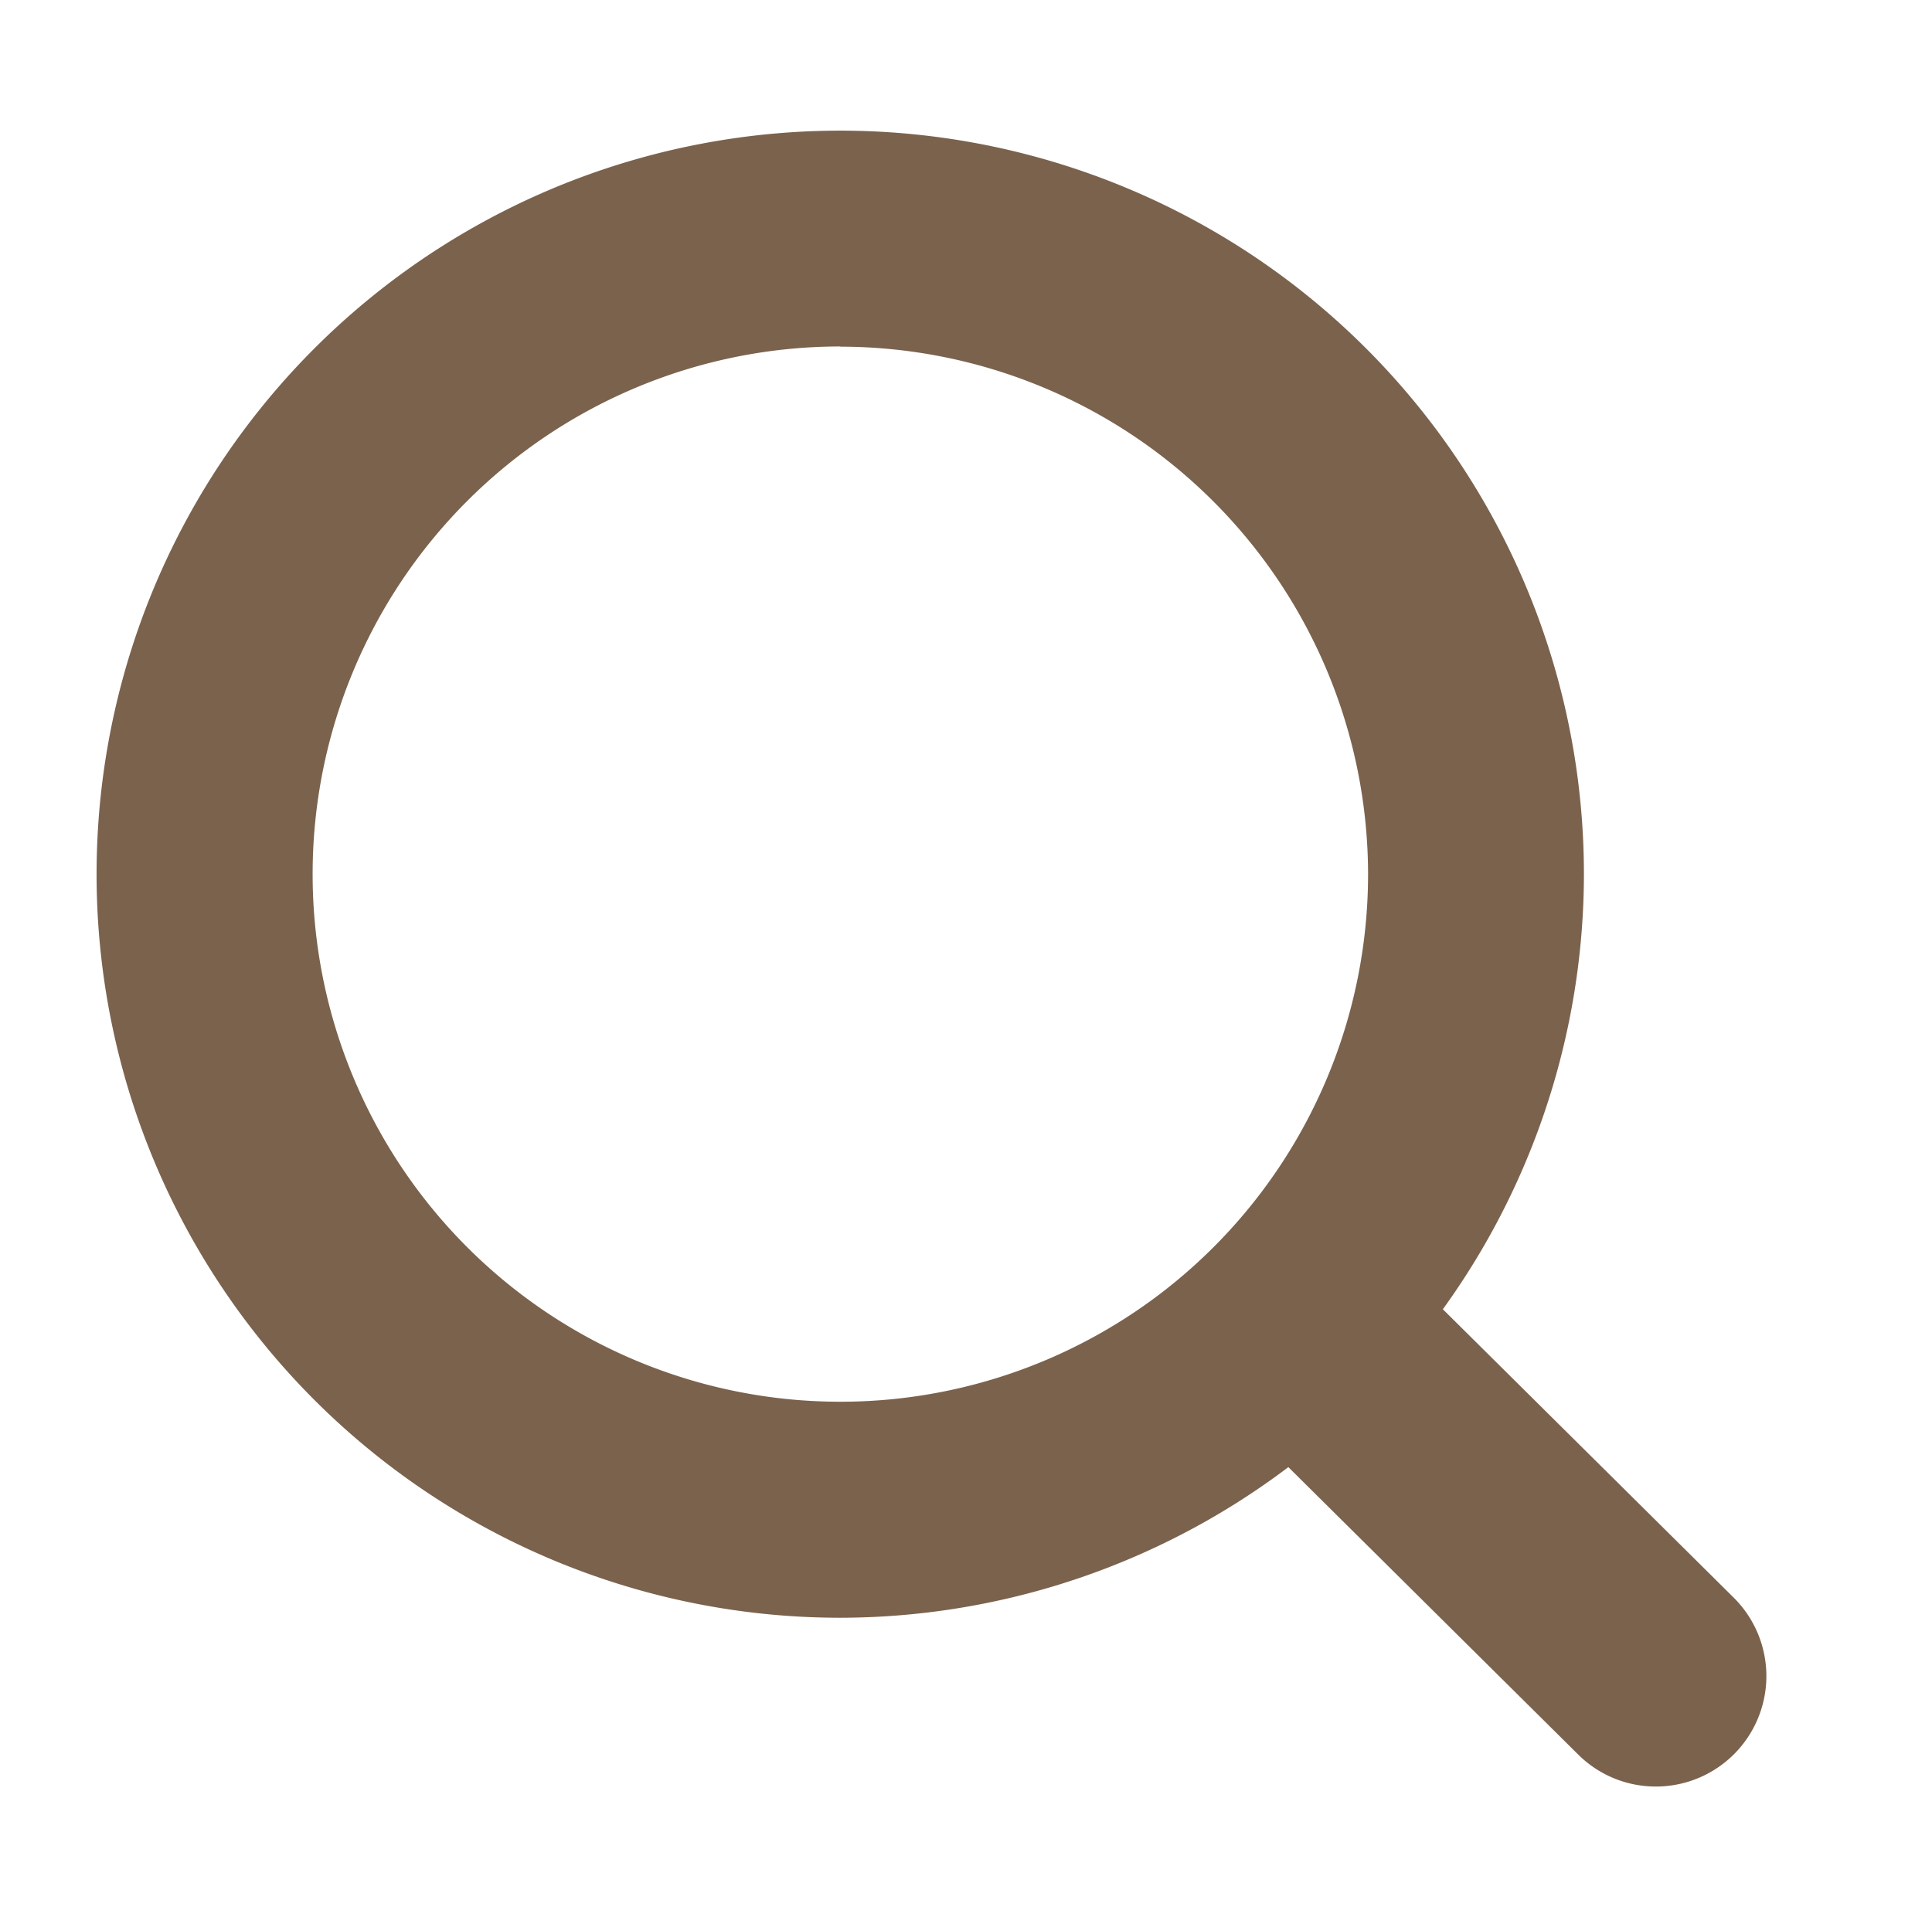
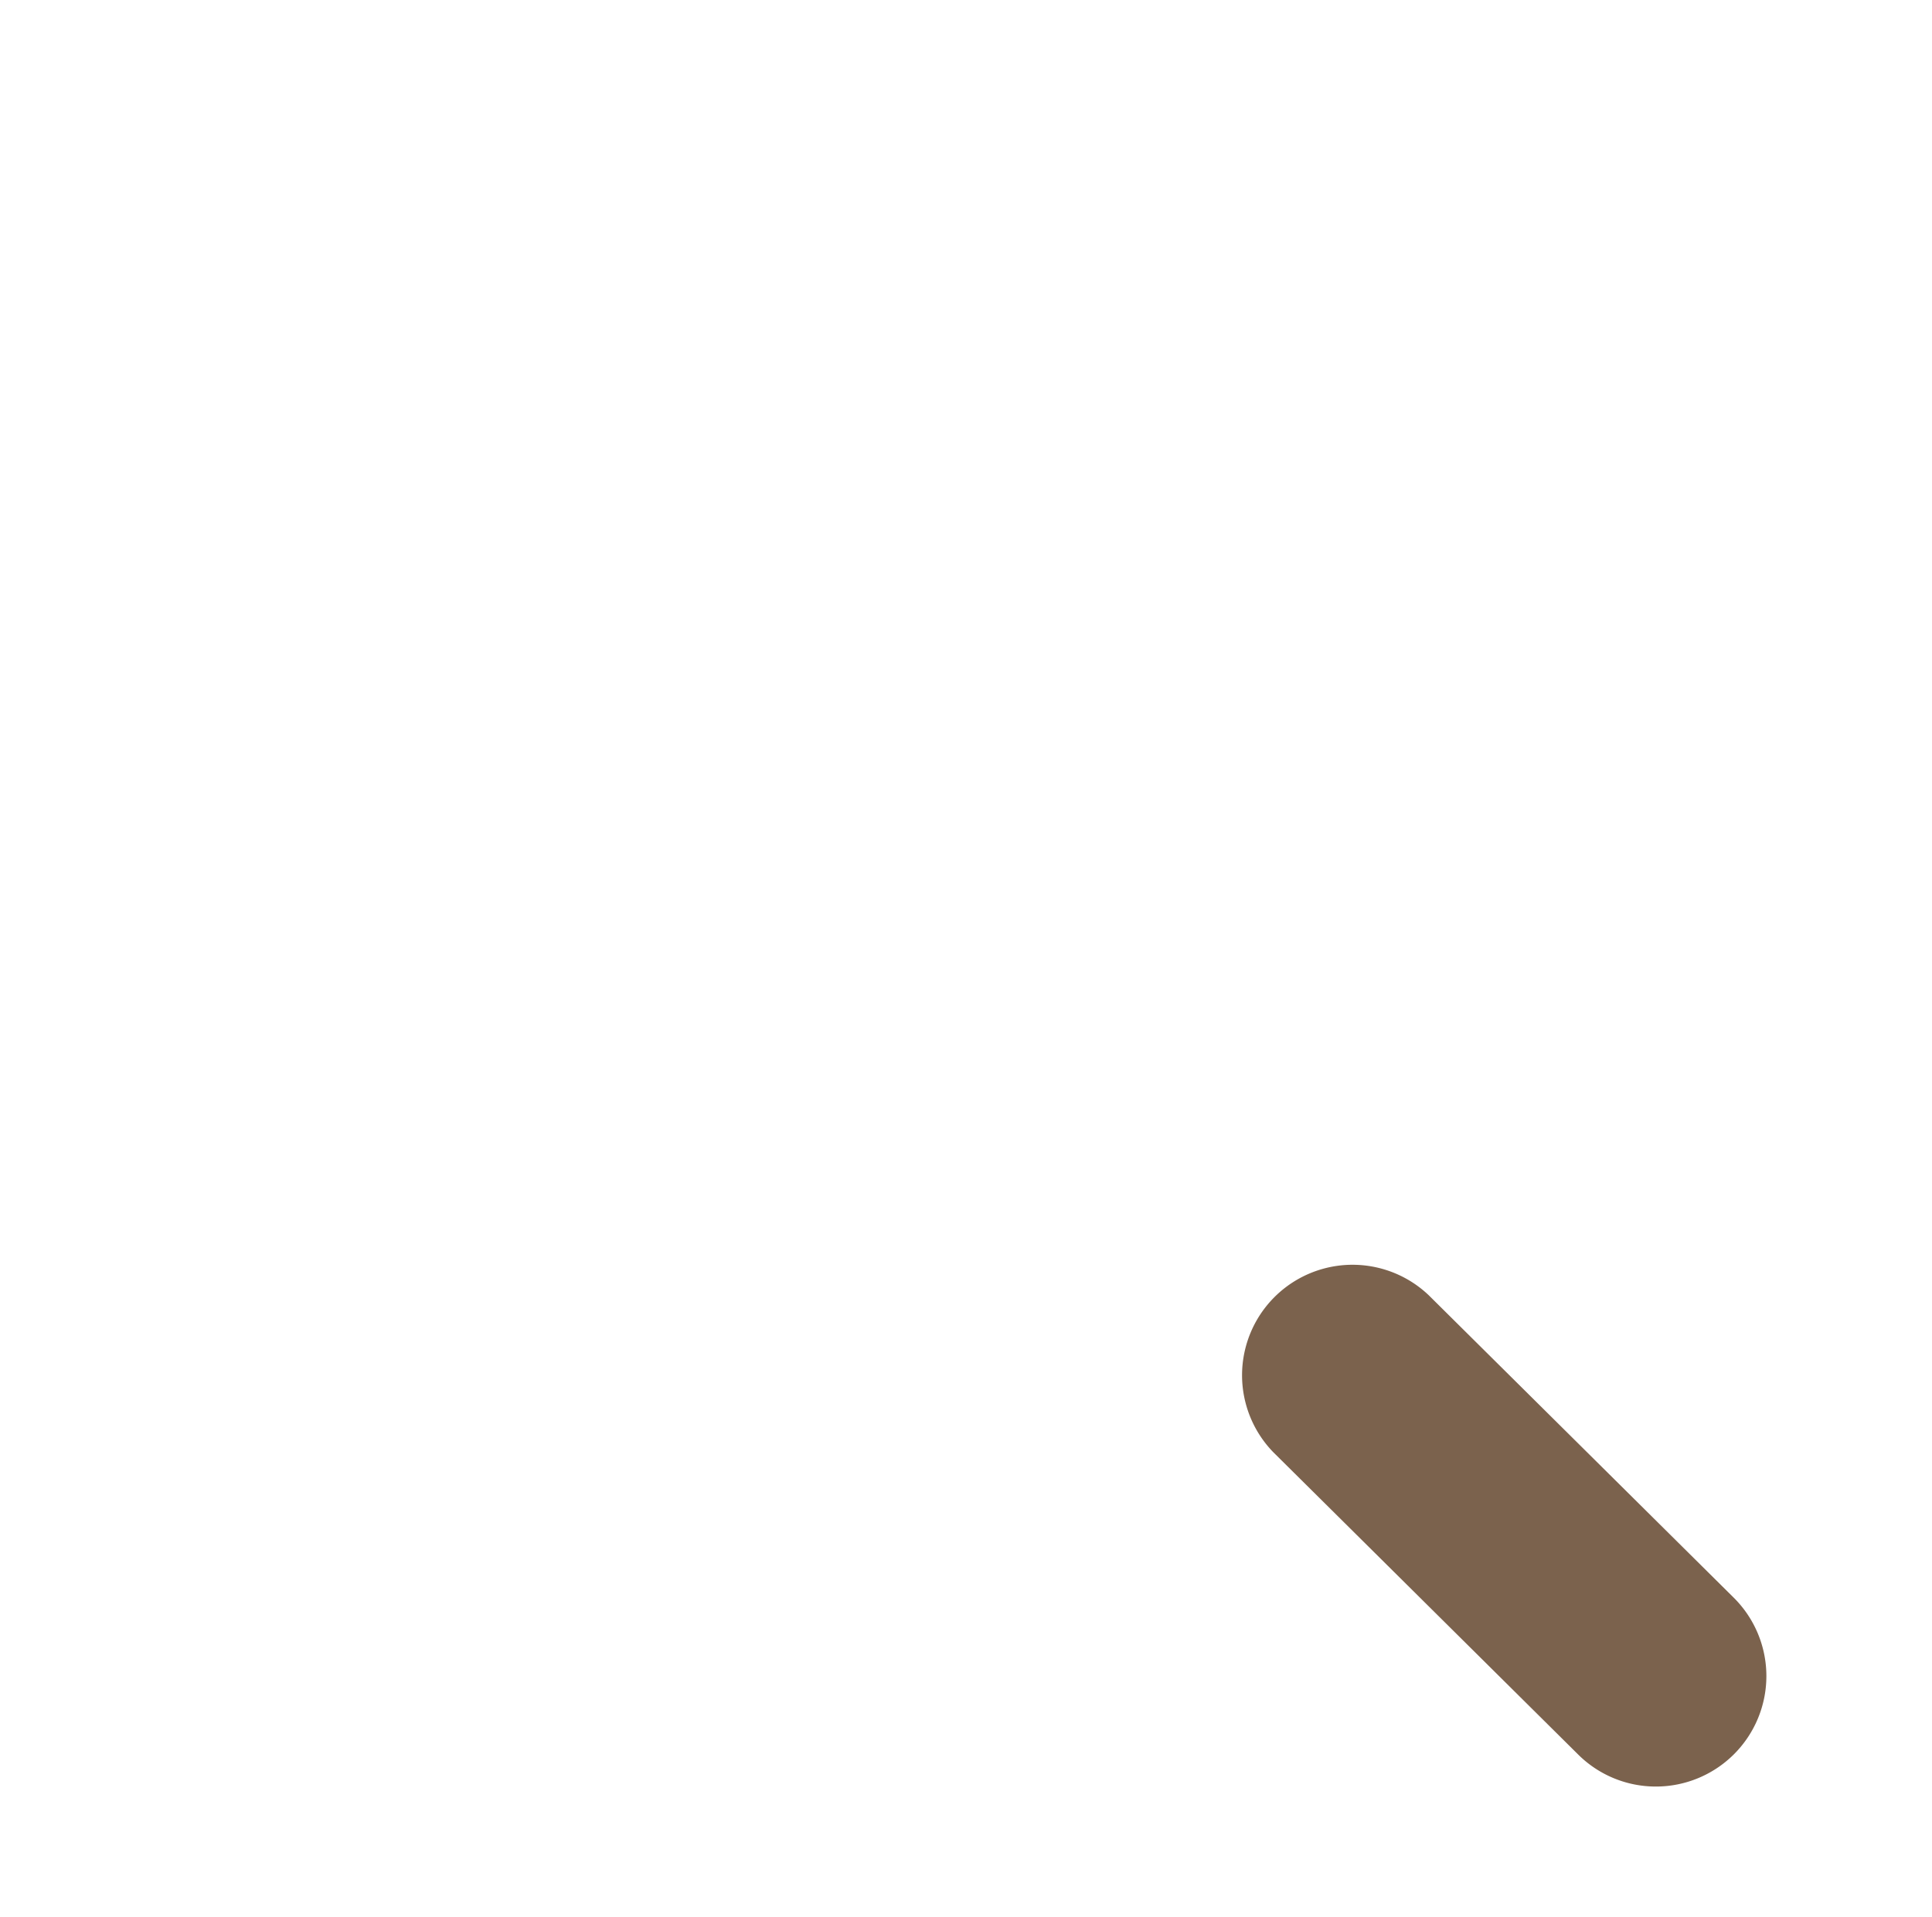
<svg xmlns="http://www.w3.org/2000/svg" width="20.004" height="19.855" viewBox="0 0 20.004 19.855">
  <defs>
    <clipPath id="a">
      <rect width="20.004" height="19.855" fill="#7b624d" />
    </clipPath>
  </defs>
  <g clip-path="url(#a)">
-     <path d="M7.7,15.4a7.7,7.7,0,1,1,7.7-7.7,7.71,7.71,0,0,1-7.7,7.7m0-13.165A5.464,5.464,0,1,0,13.165,7.7,5.47,5.47,0,0,0,7.7,2.237" transform="translate(1 1.353)" fill="#7b624d" />
    <path d="M78.929,79.326a1.14,1.14,0,0,1-.805-.332l-3.158-3.132a1.144,1.144,0,0,1,1.611-1.624l3.158,3.132a1.144,1.144,0,0,1-.805,1.956" transform="translate(-61.784 -60.825)" fill="#7b624d" />
  </g>
</svg>